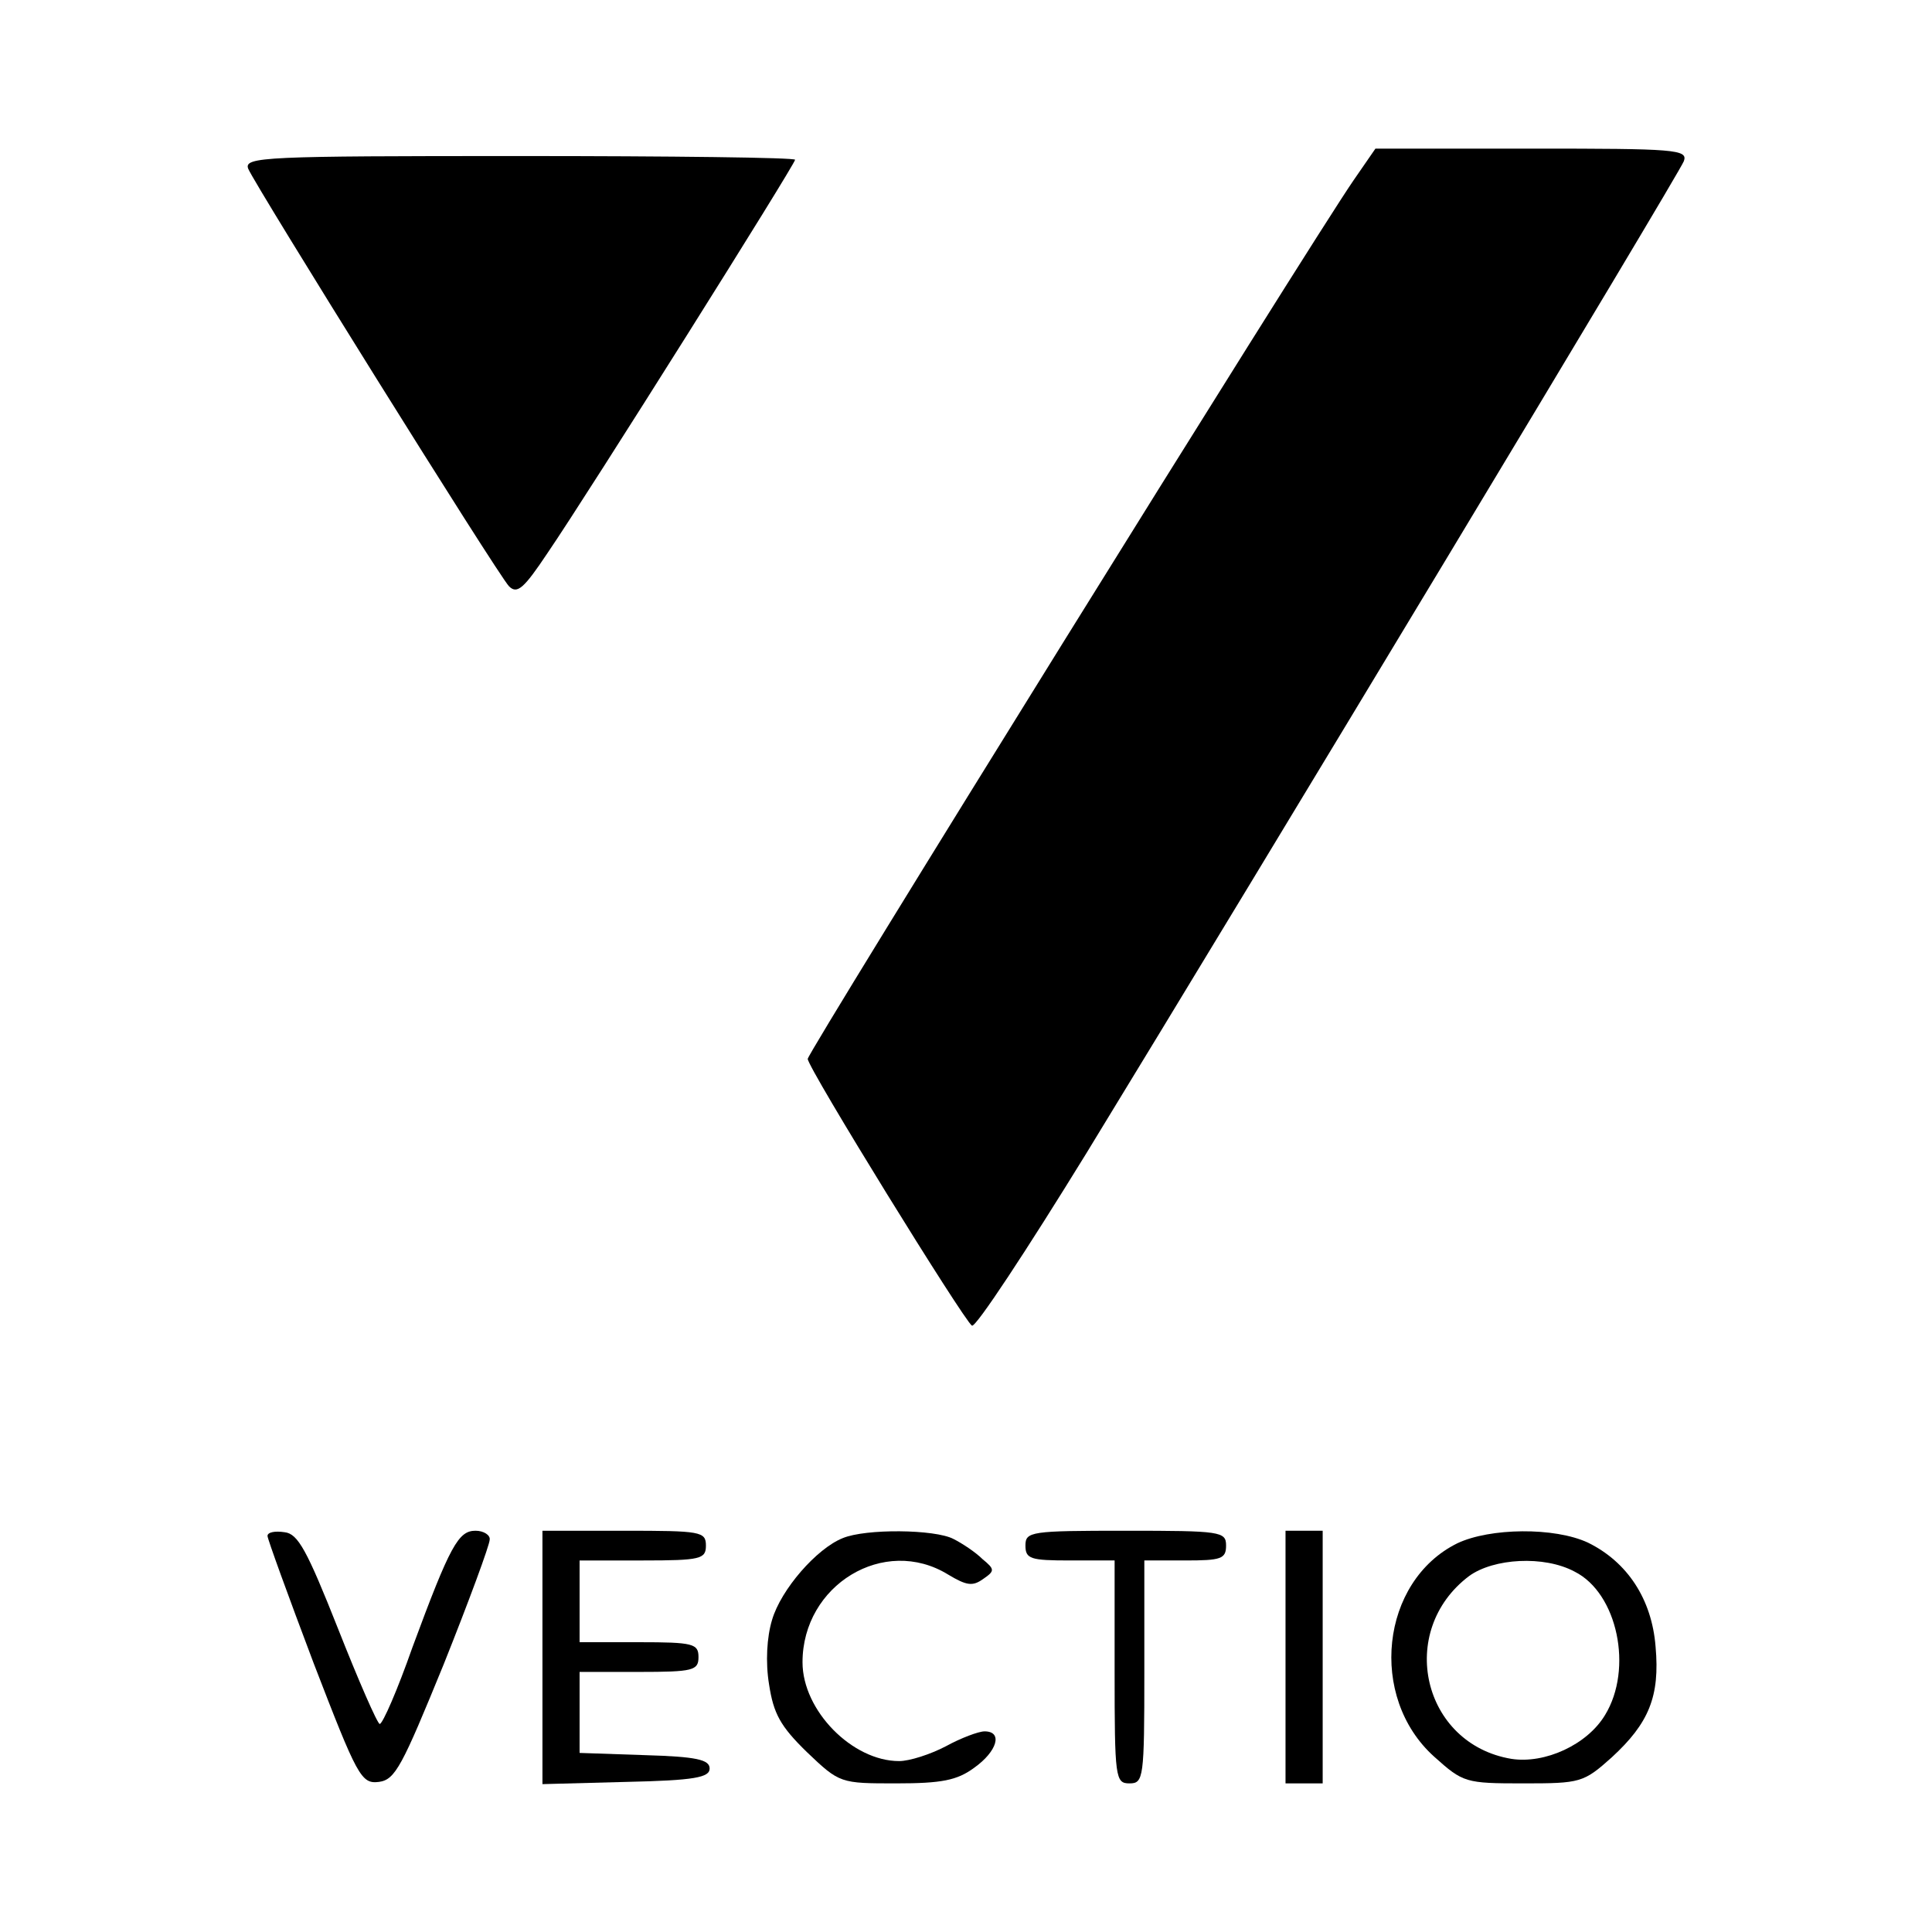
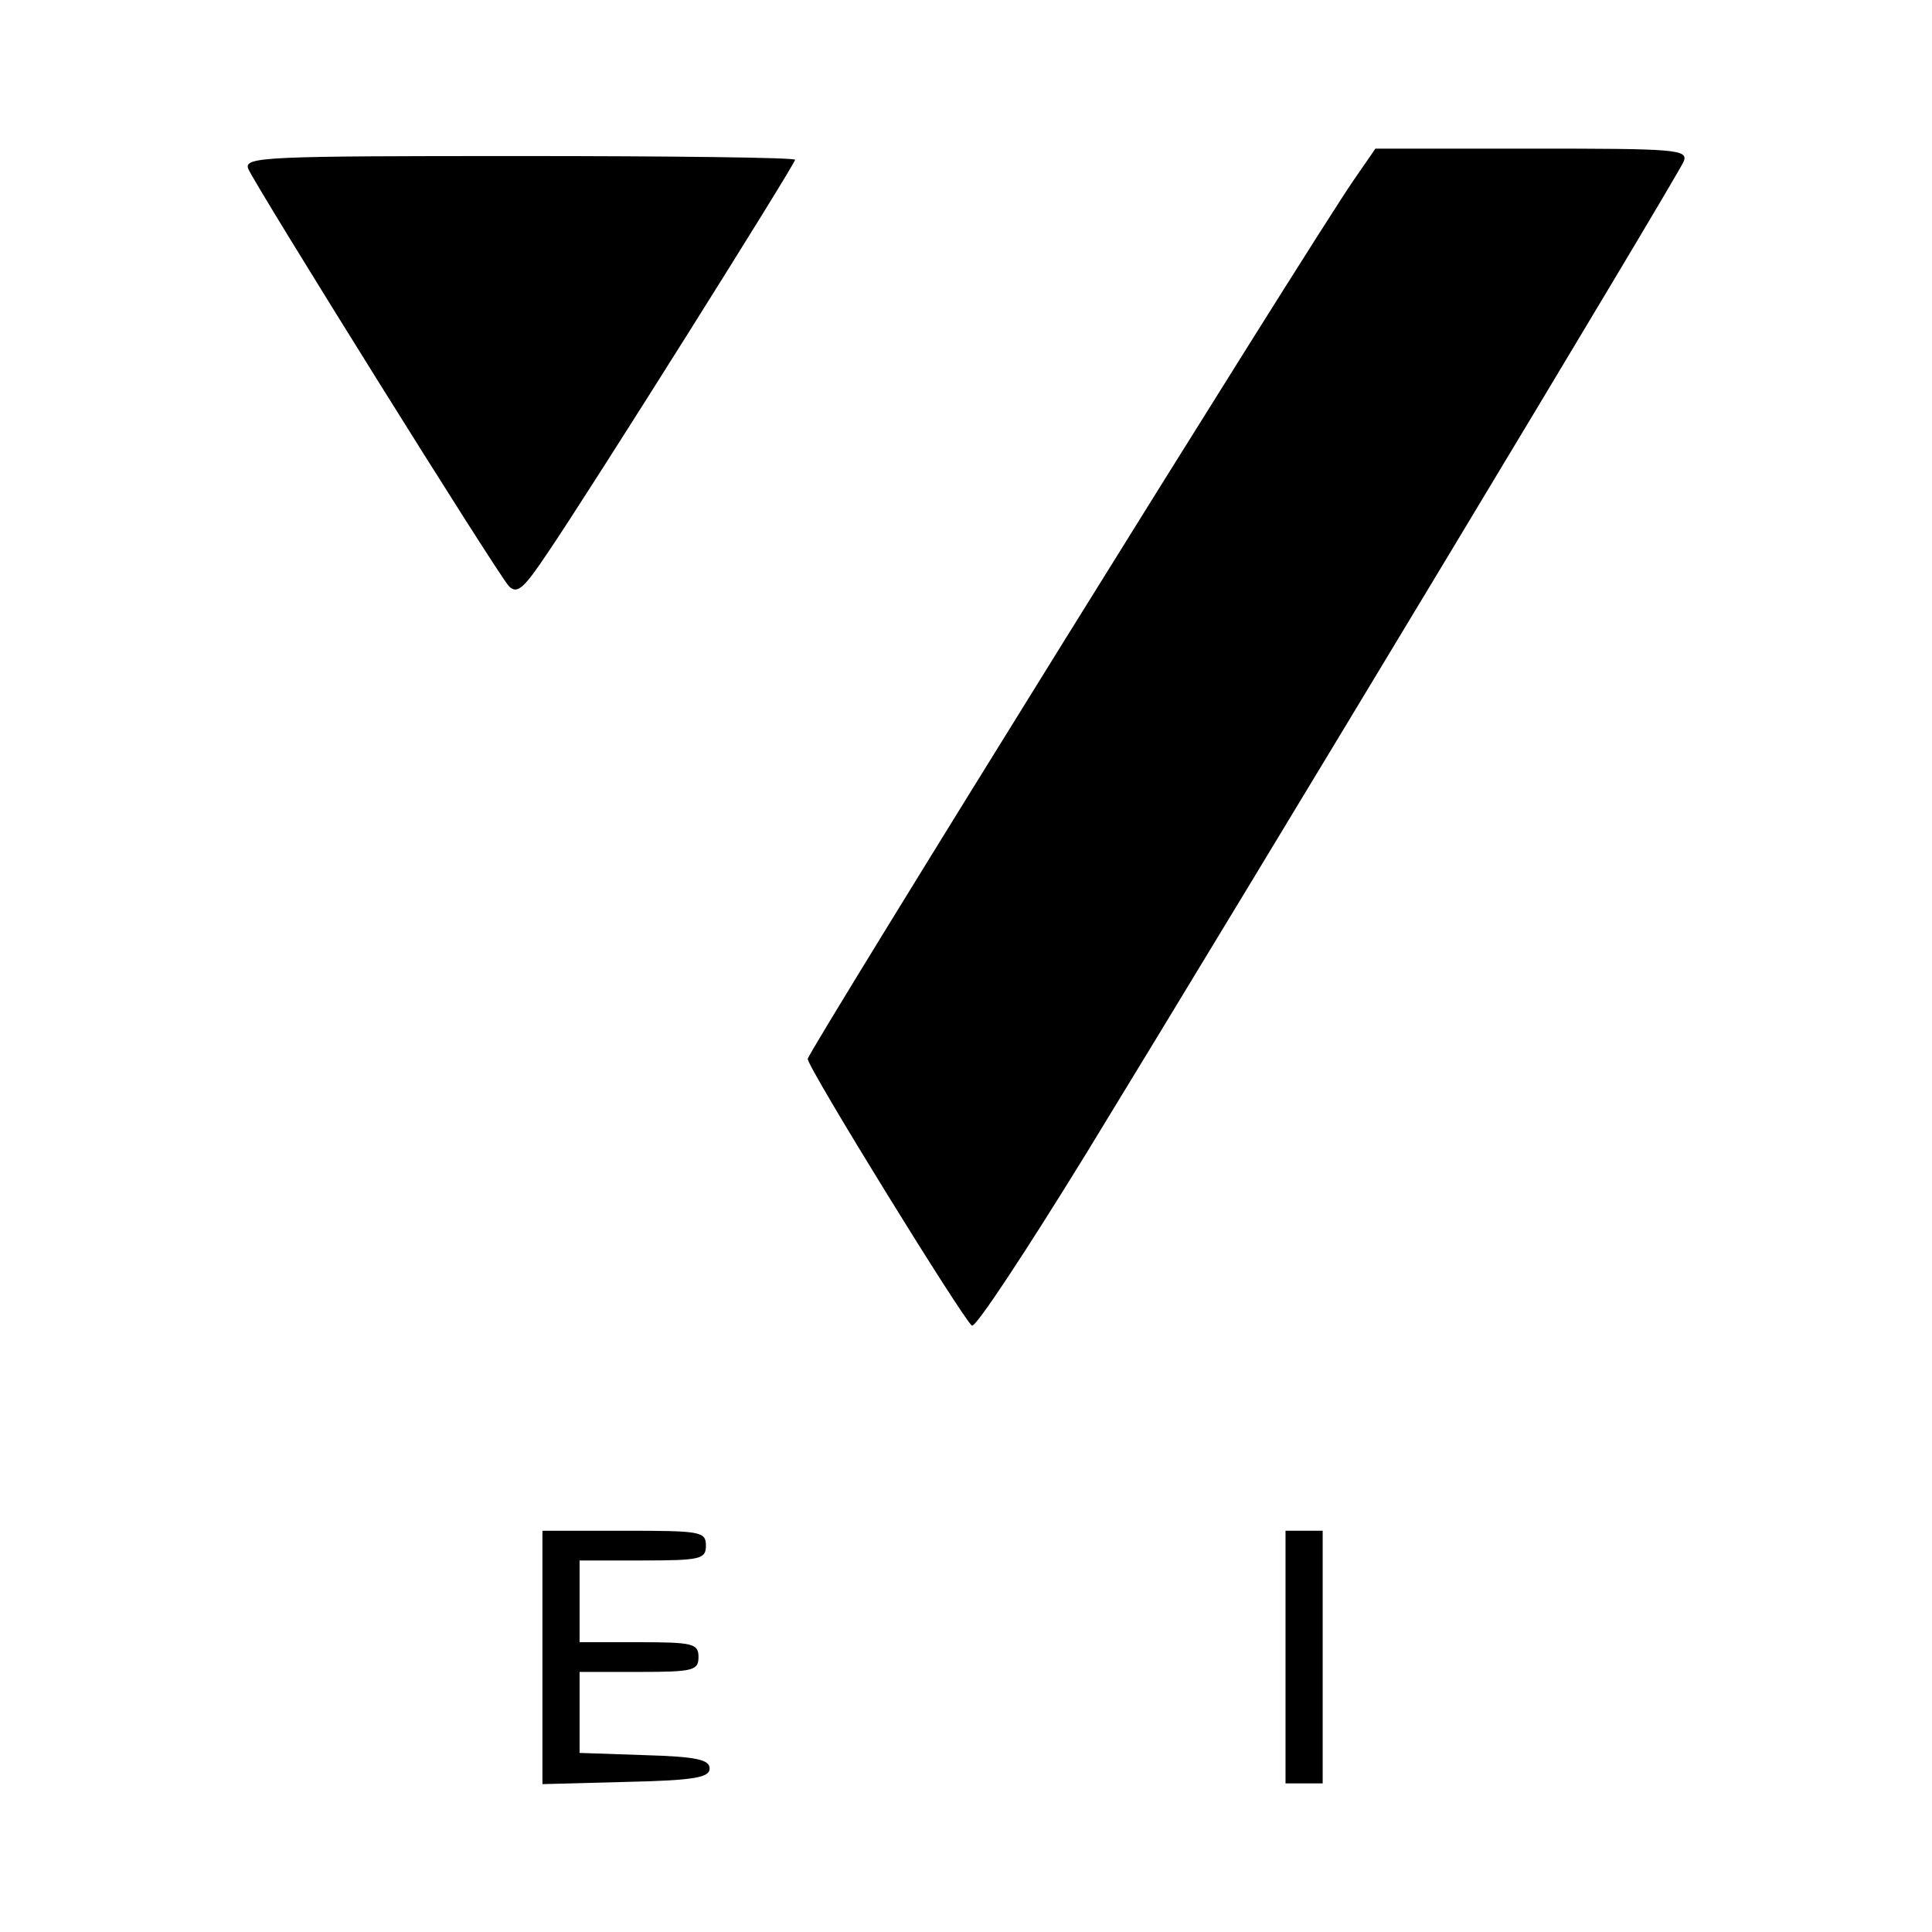
<svg xmlns="http://www.w3.org/2000/svg" version="1.0" width="260pt" height="260pt" viewBox="0 0 260 260" preserveAspectRatio="xMidYMid meet">
  <g transform="translate(0,260) scale(0.1,-0.1)" fill="#000000" stroke="none">
    <path d="M1822 2358 c-64 -93 -735 -1174 -735 -1183 0 -12 210 -352 221 -359 5 -3 74 102 154 232 228 373 797 1317 804 1335 6 16 -12 17 -204 17 l-211 0 -29 -42z" />
    <path d="M334 2373 c9 -22 335 -545 351 -562 11 -11 20 -3 52 45 56 82 333 523 333 529 0 3 -167 5 -371 5 -342 0 -371 -1 -365 -17z" />
-     <path d="M360 533 c0 -4 28 -81 62 -171 59 -153 64 -163 88 -160 22 3 31 21 87 158 34 85 62 161 62 168 1 6 -8 12 -19 12 -23 0 -34 -19 -85 -157 -20 -57 -40 -103 -44 -103 -3 0 -28 57 -56 128 -42 106 -54 128 -72 130 -13 2 -23 0 -23 -5z" />
    <path d="M730 370 l0 -171 113 3 c92 2 112 6 112 18 0 12 -18 16 -87 18 l-88 3 0 54 0 55 80 0 c73 0 80 2 80 20 0 18 -7 20 -80 20 l-80 0 0 55 0 55 85 0 c78 0 85 2 85 20 0 19 -7 20 -110 20 l-110 0 0 -170z" />
-     <path d="M1134 530 c-35 -14 -83 -69 -95 -110 -7 -23 -9 -57 -4 -87 6 -39 15 -56 51 -91 44 -42 45 -42 120 -42 61 0 82 4 105 21 31 22 39 49 14 49 -8 0 -32 -9 -52 -20 -21 -11 -49 -20 -63 -20 -63 0 -130 68 -130 133 0 104 110 171 196 118 25 -15 33 -16 47 -6 16 11 16 13 -1 27 -9 9 -27 21 -39 27 -25 13 -118 14 -149 1z" />
-     <path d="M1380 520 c0 -18 7 -20 60 -20 l60 0 0 -150 c0 -143 1 -150 20 -150 19 0 20 7 20 150 l0 150 55 0 c48 0 55 2 55 20 0 19 -7 20 -135 20 -128 0 -135 -1 -135 -20z" />
    <path d="M1730 370 l0 -170 25 0 25 0 0 170 0 170 -25 0 -25 0 0 -170z" />
-     <path d="M1961 523 c-103 -51 -120 -207 -31 -287 39 -35 42 -36 120 -36 77 0 81 1 119 35 50 46 65 82 59 149 -5 64 -38 114 -91 140 -45 21 -132 20 -176 -1z m158 -38 c58 -29 79 -131 41 -193 -24 -40 -81 -66 -126 -59 -120 20 -155 172 -57 246 33 24 101 28 142 6z" />
  </g>
</svg>